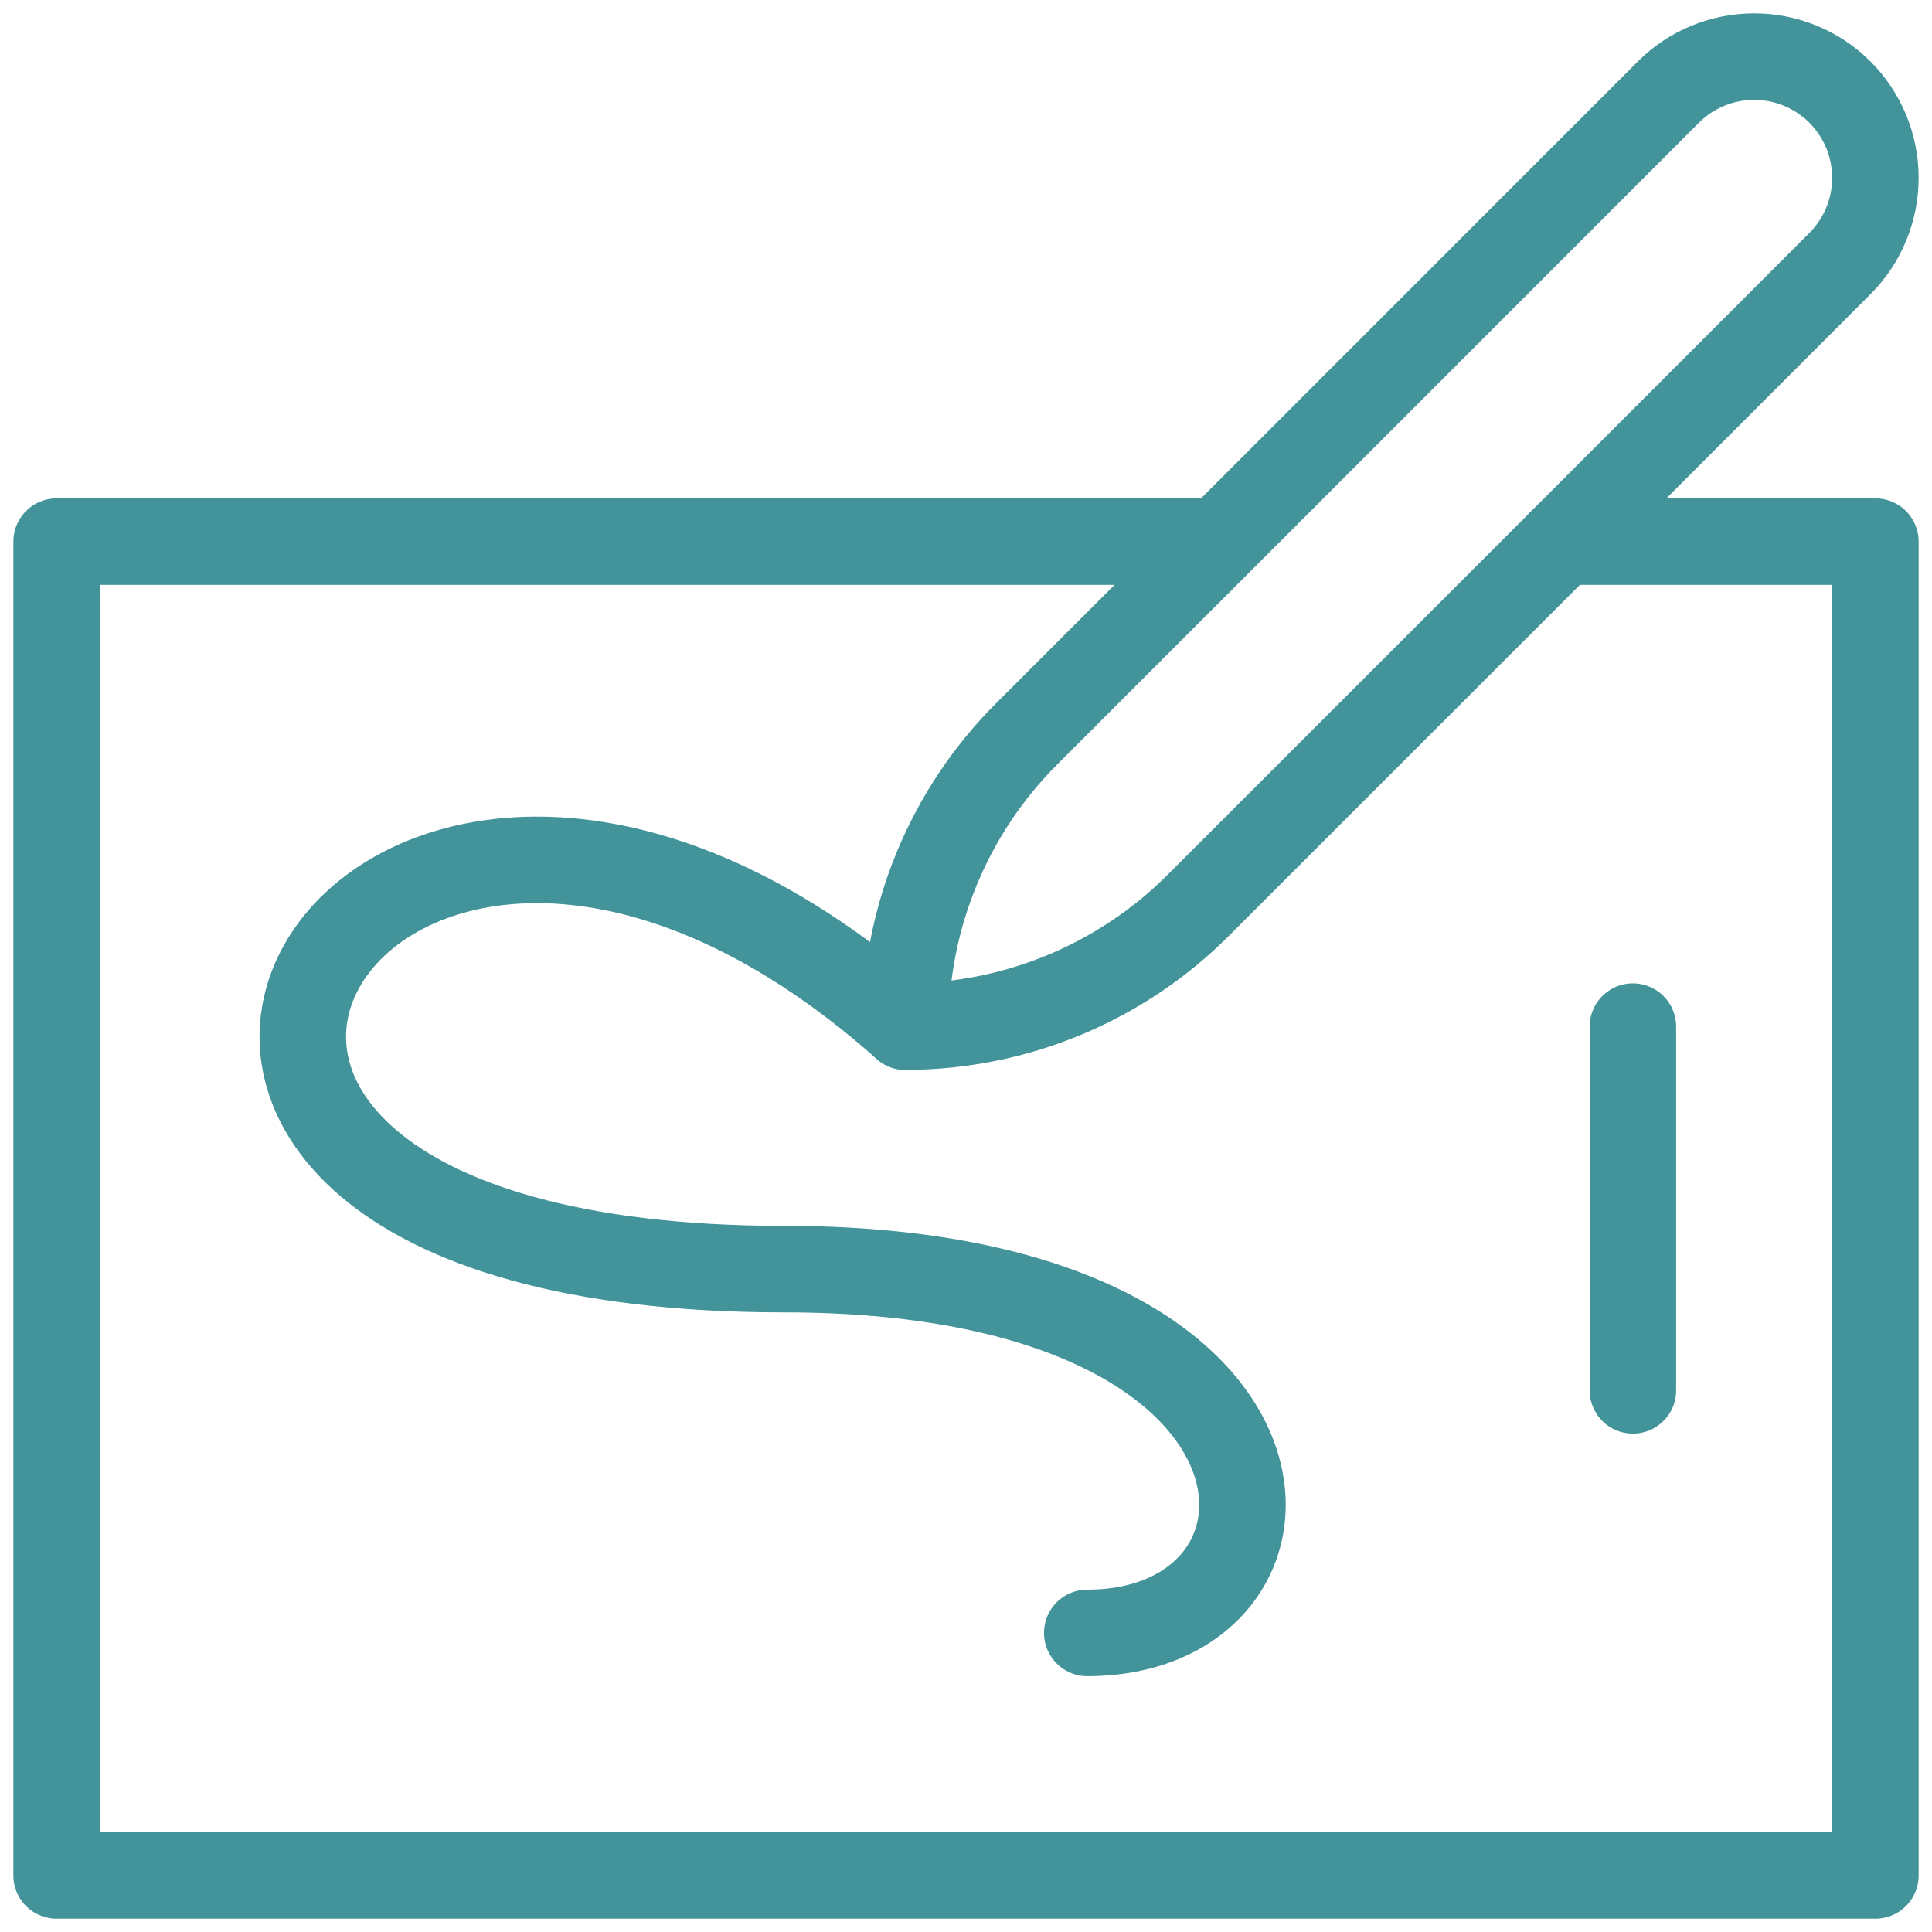
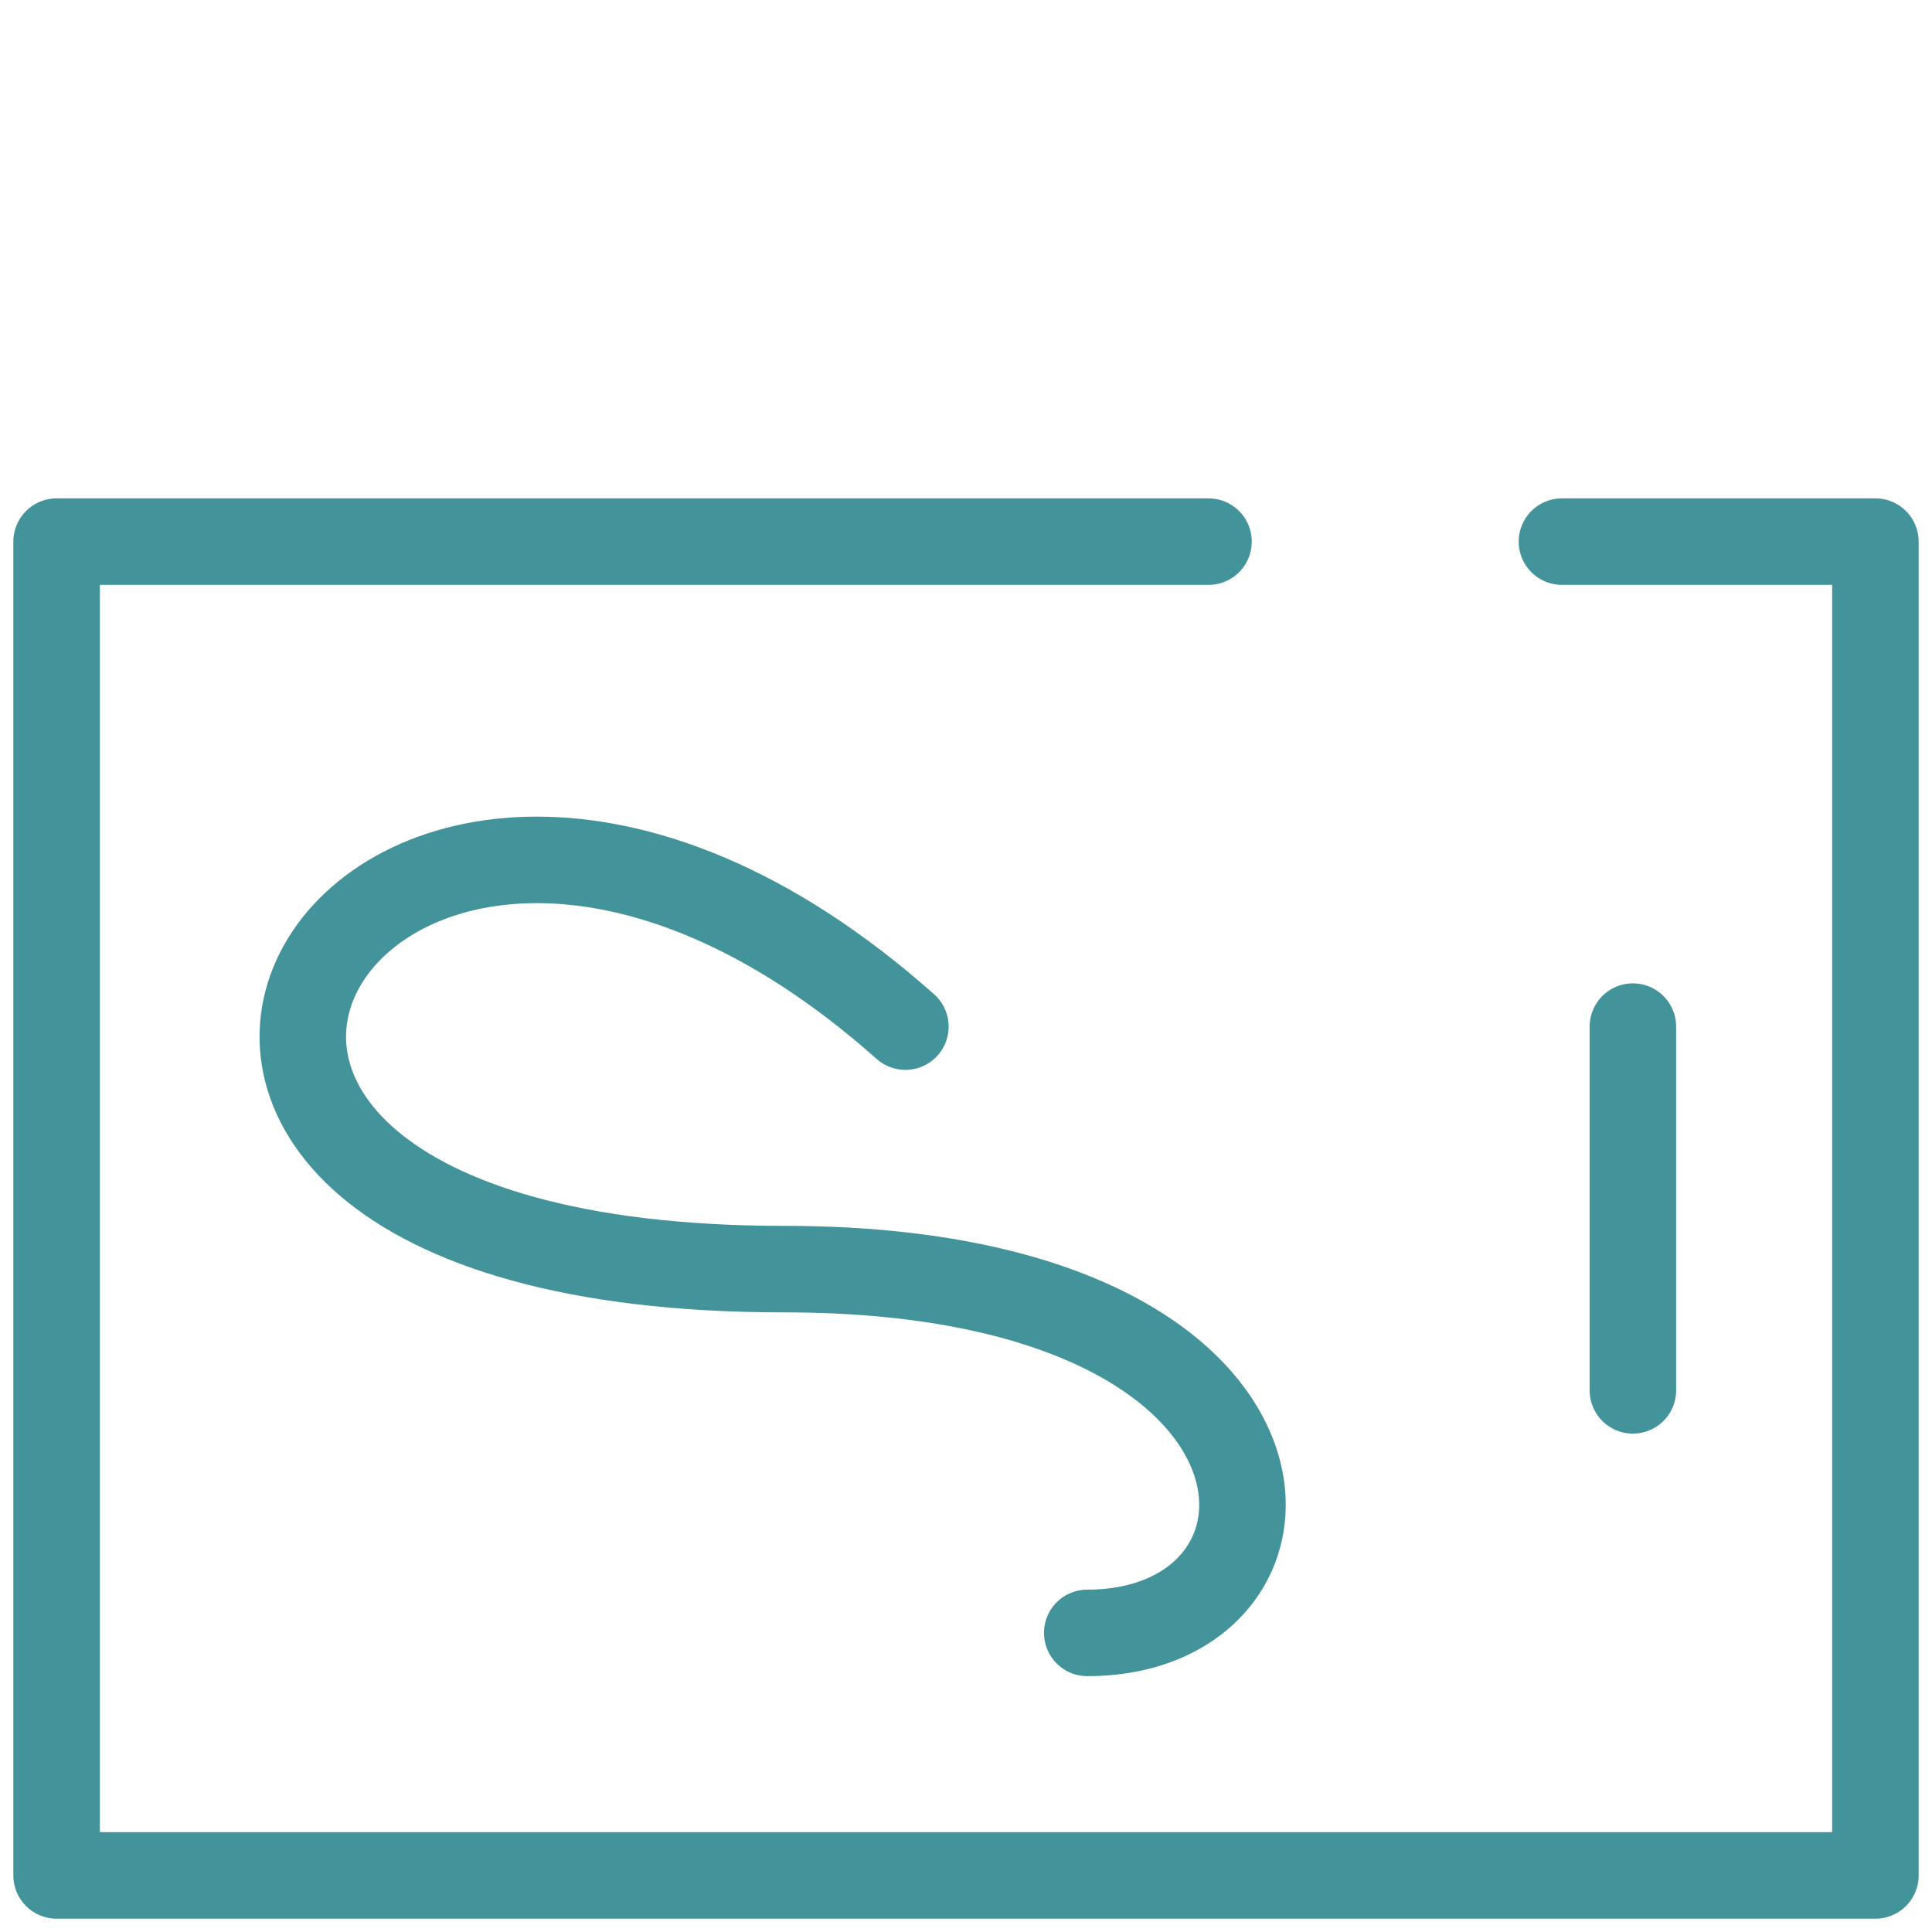
<svg xmlns="http://www.w3.org/2000/svg" width="67" height="67" viewBox="0 0 67 67" fill="none">
  <g clip-path="url(#clip0_2274_5855)">
-     <path d="M63.807 9.141C64.595 8.352 65.037 7.282 65.037 6.168C65.037 5.052 64.595 3.982 63.807 3.194C63.019 2.405 61.946 1.963 60.832 1.963C59.718 1.963 58.645 2.405 57.857 3.194C52.601 8.455 41.636 19.418 35.602 25.451C32.911 28.143 31.398 31.794 31.398 35.602V35.602C35.203 35.602 38.861 34.09 41.552 31.398C47.587 25.364 58.551 14.402 63.807 9.141Z" stroke="#42939A" stroke-width="3" stroke-miterlimit="10" stroke-linecap="round" stroke-linejoin="round" />
    <path d="M41.91 18.783H1.963V65.038H65.037V18.783H54.167" stroke="#42939A" stroke-width="3" stroke-miterlimit="10" stroke-linecap="round" stroke-linejoin="round" />
    <path d="M37.705 56.627C46.115 56.627 46.115 44.012 27.193 44.012C-2.242 44.012 12.476 18.782 31.398 35.602" stroke="#42939A" stroke-width="3" stroke-miterlimit="10" stroke-linecap="round" stroke-linejoin="round" />
    <path d="M56.627 35.602V48.216" stroke="#42939A" stroke-width="3" stroke-miterlimit="10" stroke-linecap="round" stroke-linejoin="round" />
  </g>
  <defs>
    <clipPath id="clip0_2274_5855">
      <rect width="67" height="67" fill="white" />
    </clipPath>
  </defs>
</svg>